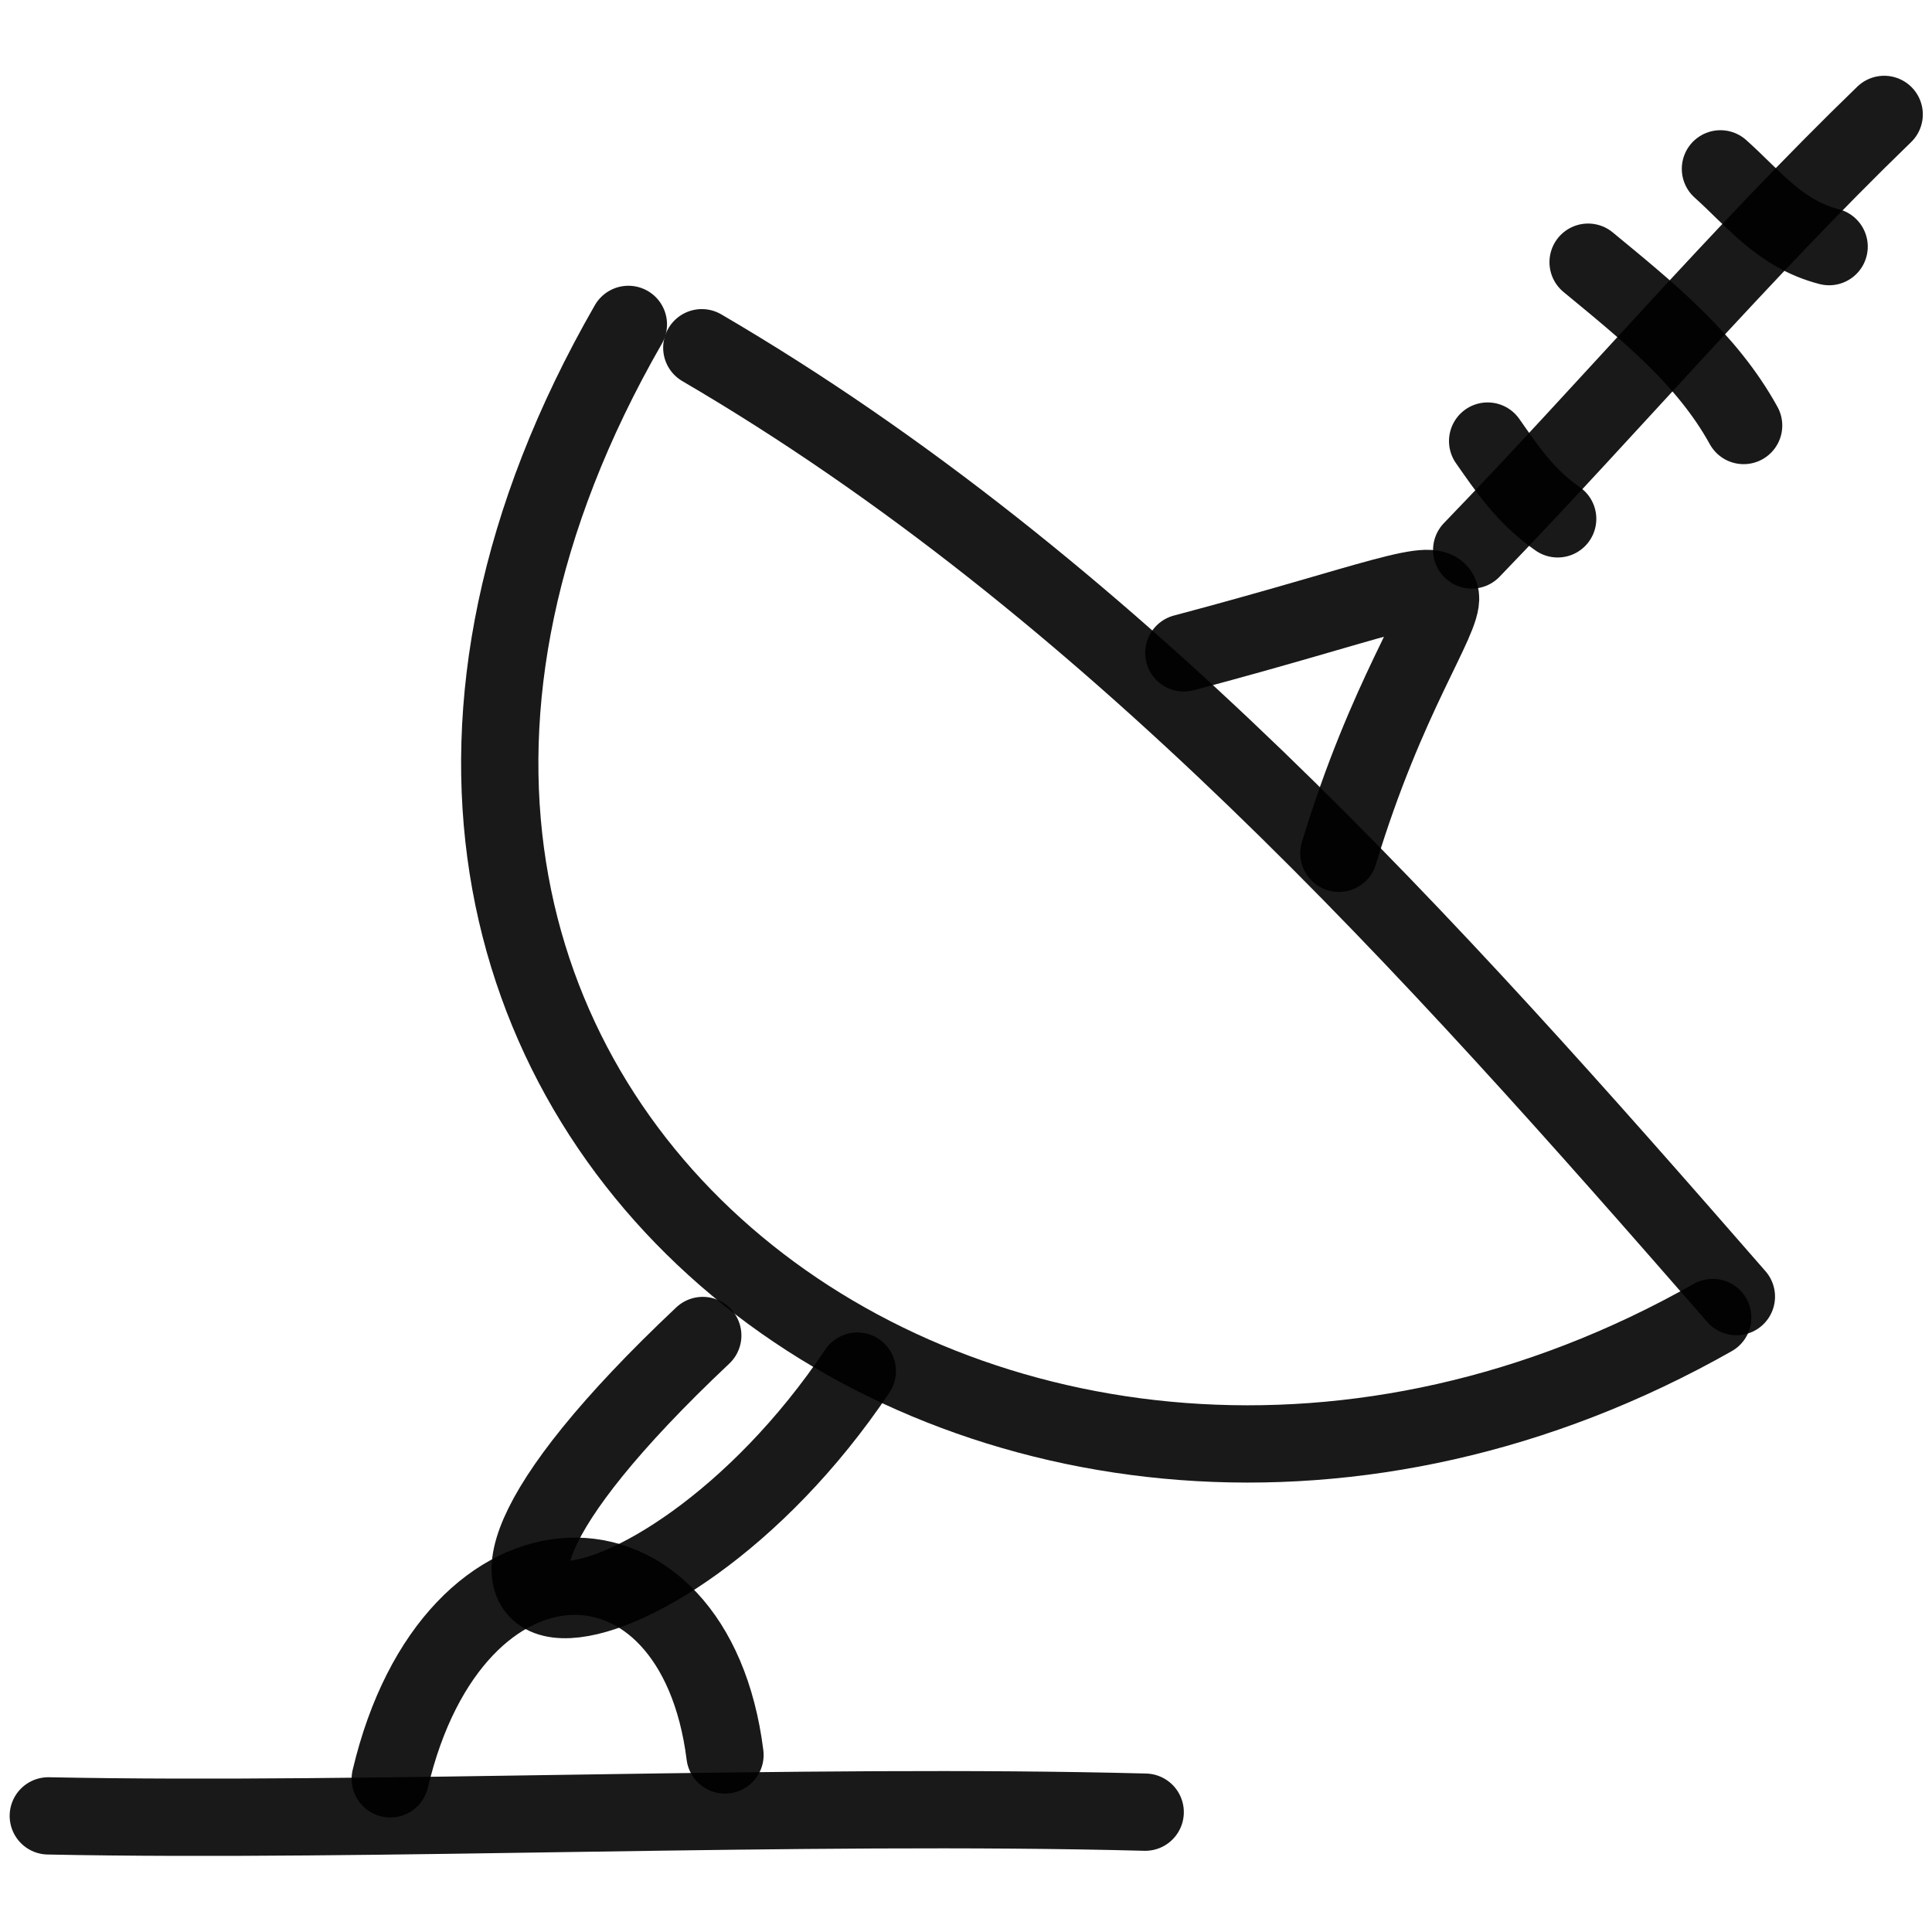
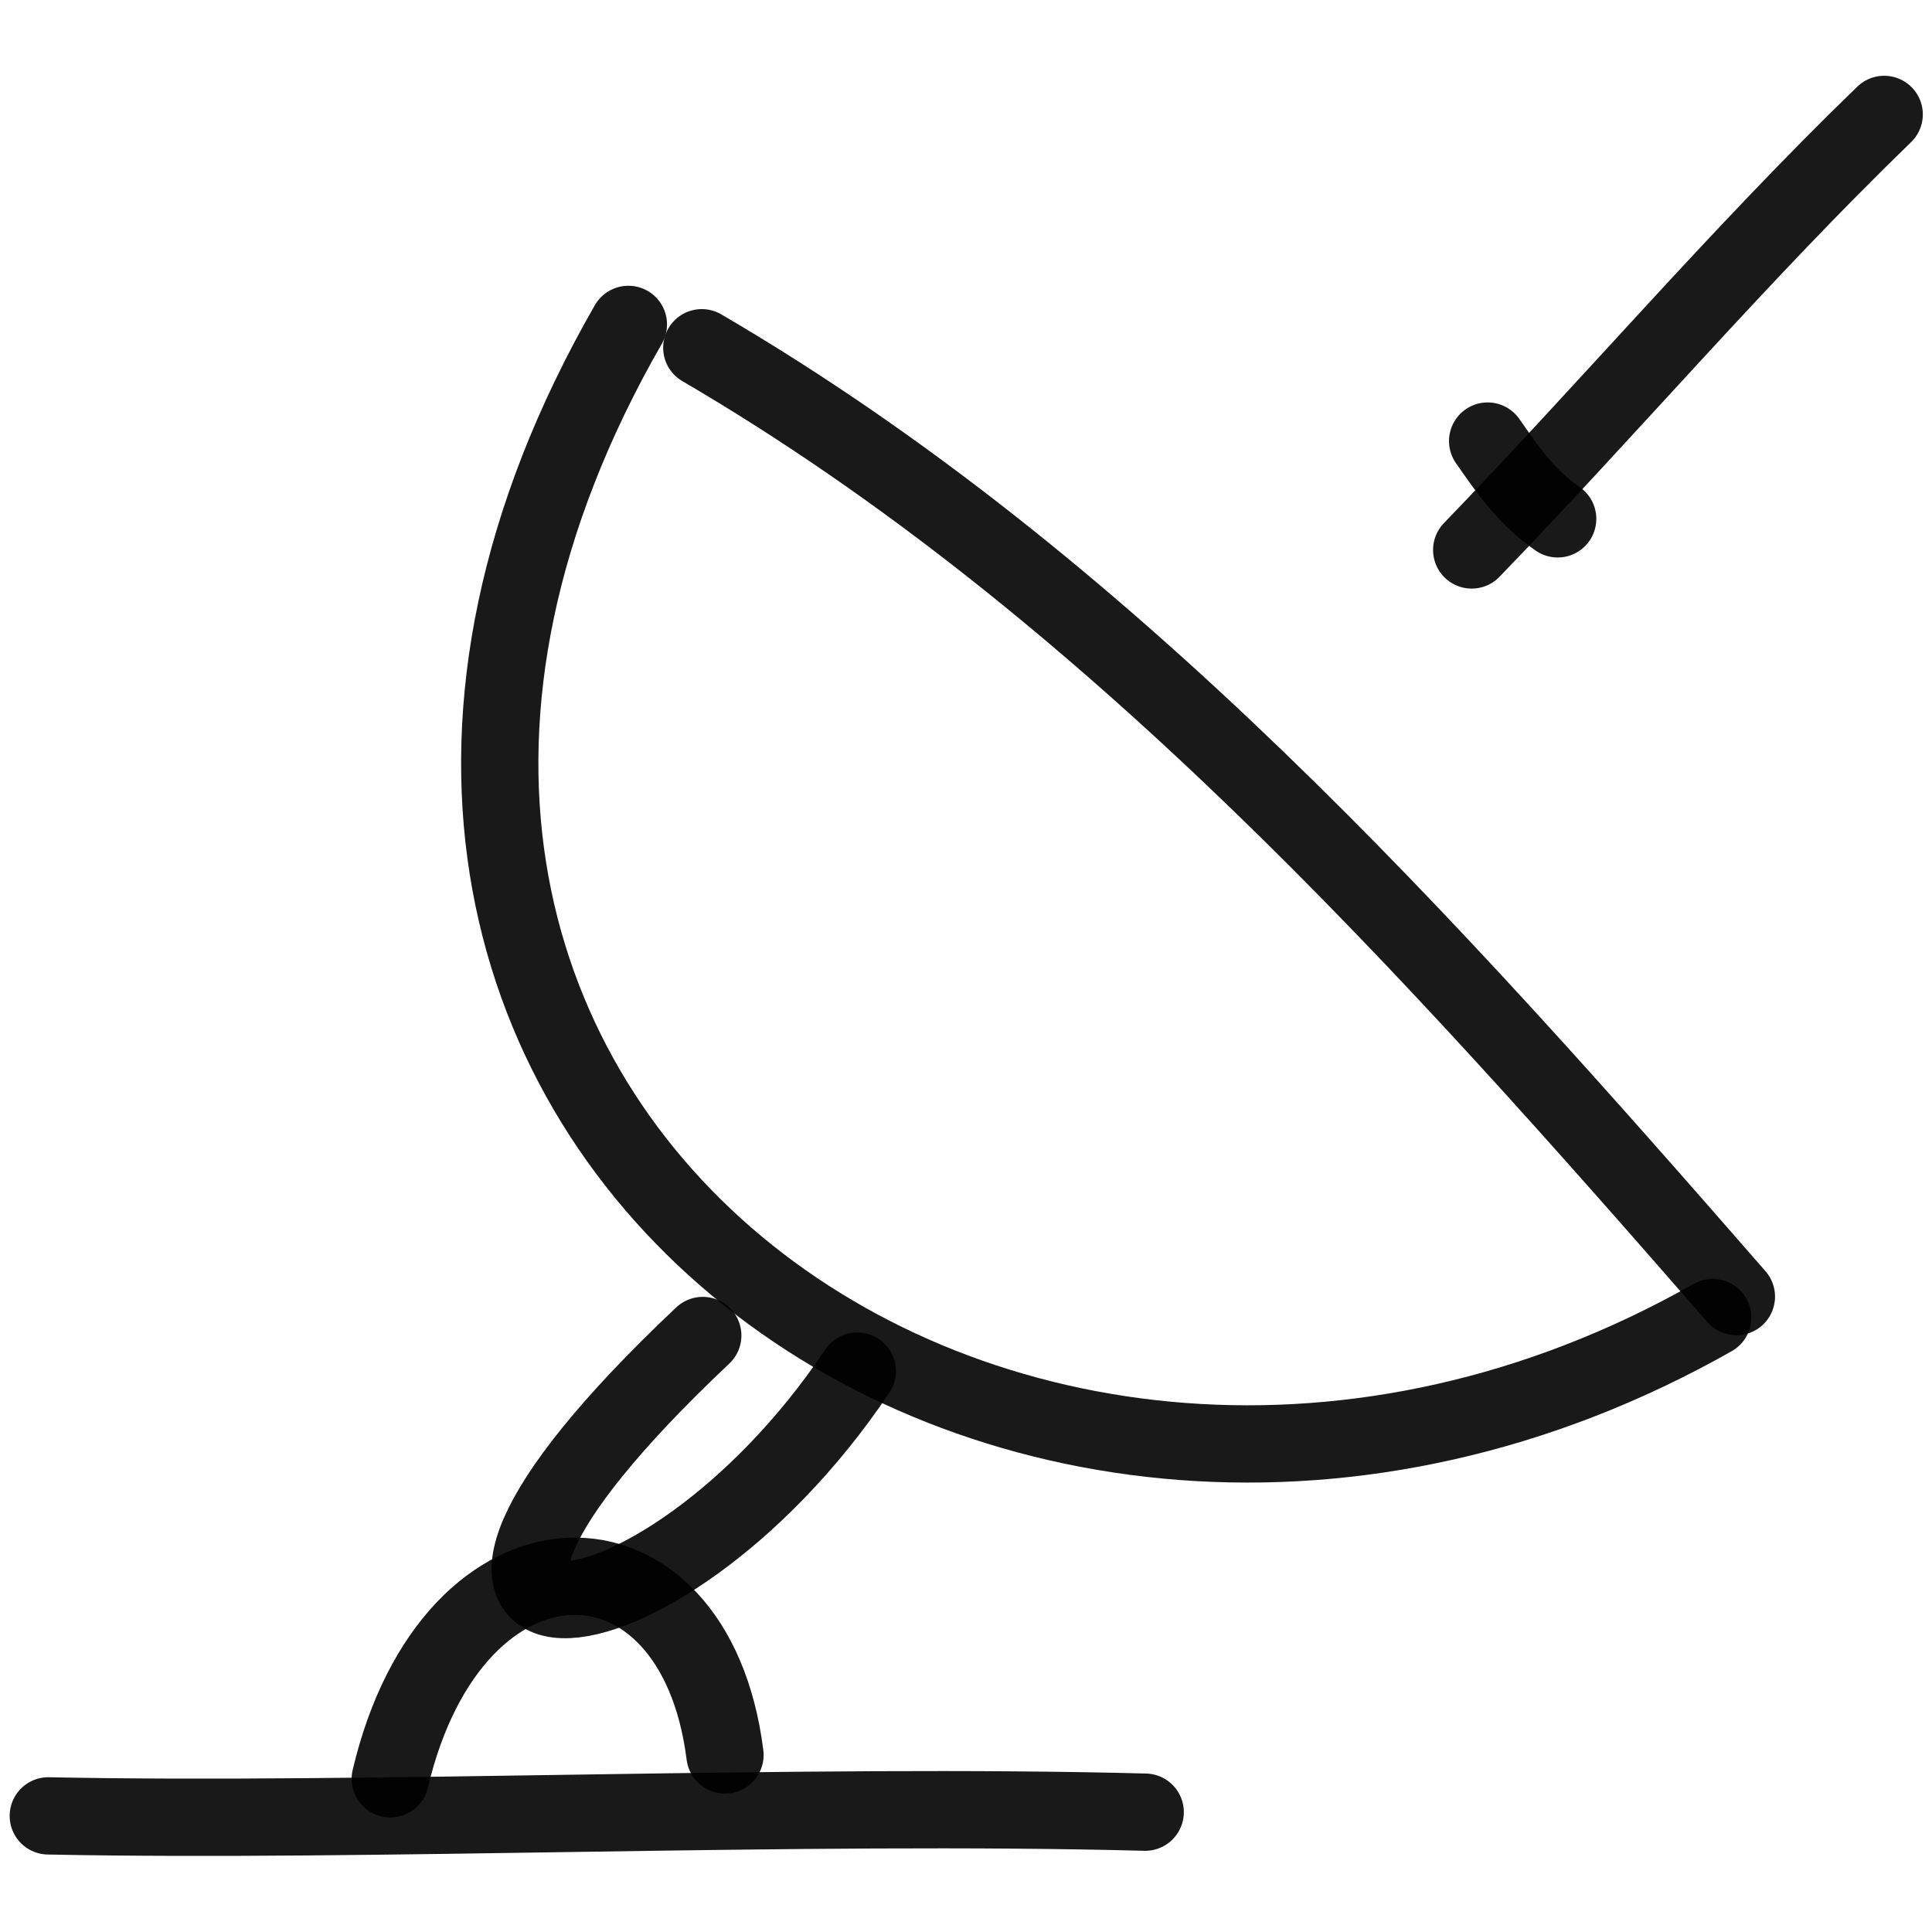
<svg xmlns="http://www.w3.org/2000/svg" version="1.1" width="100%" height="100%" id="svgWorkerArea" viewBox="0 0 400 400" style="background: white;">
  <defs id="defsdoc">
    <pattern id="patternBool" x="0" y="0" width="10" height="10" patternUnits="userSpaceOnUse" patternTransform="rotate(35)">
-       <circle cx="5" cy="5" r="4" style="stroke: none;fill: #ff000070;" />
-     </pattern>
+       </pattern>
  </defs>
  <g id="fileImp-603169980" class="cosito">
    <path id="pathImp-228427084" fill="none" stroke="#000000" stroke-linecap="round" stroke-linejoin="round" stroke-opacity="0.9" stroke-width="16" class="grouped" d="M130.1 67.164C36.4 230.216 208.8 355.416 354.6 272.779" />
    <path id="pathImp-596066826" fill="none" stroke="#000000" stroke-linecap="round" stroke-linejoin="round" stroke-opacity="0.9" stroke-width="16" class="grouped" d="M145.5 276.501C67.3 350.216 135.8 346.116 177.5 283.872" />
    <path id="pathImp-831673915" fill="none" stroke="#000000" stroke-linecap="round" stroke-linejoin="round" stroke-opacity="0.9" stroke-width="16" class="grouped" d="M80.8 368.288C93.8 313.216 143.8 313.216 150.1 363.347" />
    <path id="pathImp-710416910" fill="none" stroke="#000000" stroke-linecap="round" stroke-linejoin="round" stroke-opacity="0.9" stroke-width="16" class="grouped" d="M145.3 71.995C229.5 121.216 296 195.616 359.5 268.45" />
-     <path id="pathImp-660247299" fill="none" stroke="#000000" stroke-linecap="round" stroke-linejoin="round" stroke-opacity="0.9" stroke-width="16" class="grouped" d="M245.1 135.174C324.2 114.216 297 111.216 277.2 176.663" />
    <path id="pathImp-749120430" fill="none" stroke="#000000" stroke-linecap="round" stroke-linejoin="round" stroke-opacity="0.9" stroke-width="16" class="grouped" d="M304.7 113.863C333.6 83.916 360.1 52.716 390.1 23.687" />
    <path id="pathImp-799800616" fill="none" stroke="#000000" stroke-linecap="round" stroke-linejoin="round" stroke-opacity="0.9" stroke-width="16" class="grouped" d="M322.5 107.421C315.7 102.716 311.8 96.716 308 91.319" />
-     <path id="pathImp-443869472" fill="none" stroke="#000000" stroke-linecap="round" stroke-linejoin="round" stroke-opacity="0.9" stroke-width="16" class="grouped" d="M361 88.098C353.3 74.116 340.7 64.116 328.8 54.282" />
-     <path id="pathImp-167919468" fill="none" stroke="#000000" stroke-linecap="round" stroke-linejoin="round" stroke-opacity="0.9" stroke-width="16" class="grouped" d="M378.7 51.061C368.5 48.416 363.1 41.116 356.2 34.958" />
    <path id="pathImp-207500747" fill="none" stroke="#000000" stroke-linecap="round" stroke-linejoin="round" stroke-opacity="0.9" stroke-width="16" class="grouped" d="M237.1 375.189C166.1 373.316 77 377.316 10 375.959" />
  </g>
</svg>